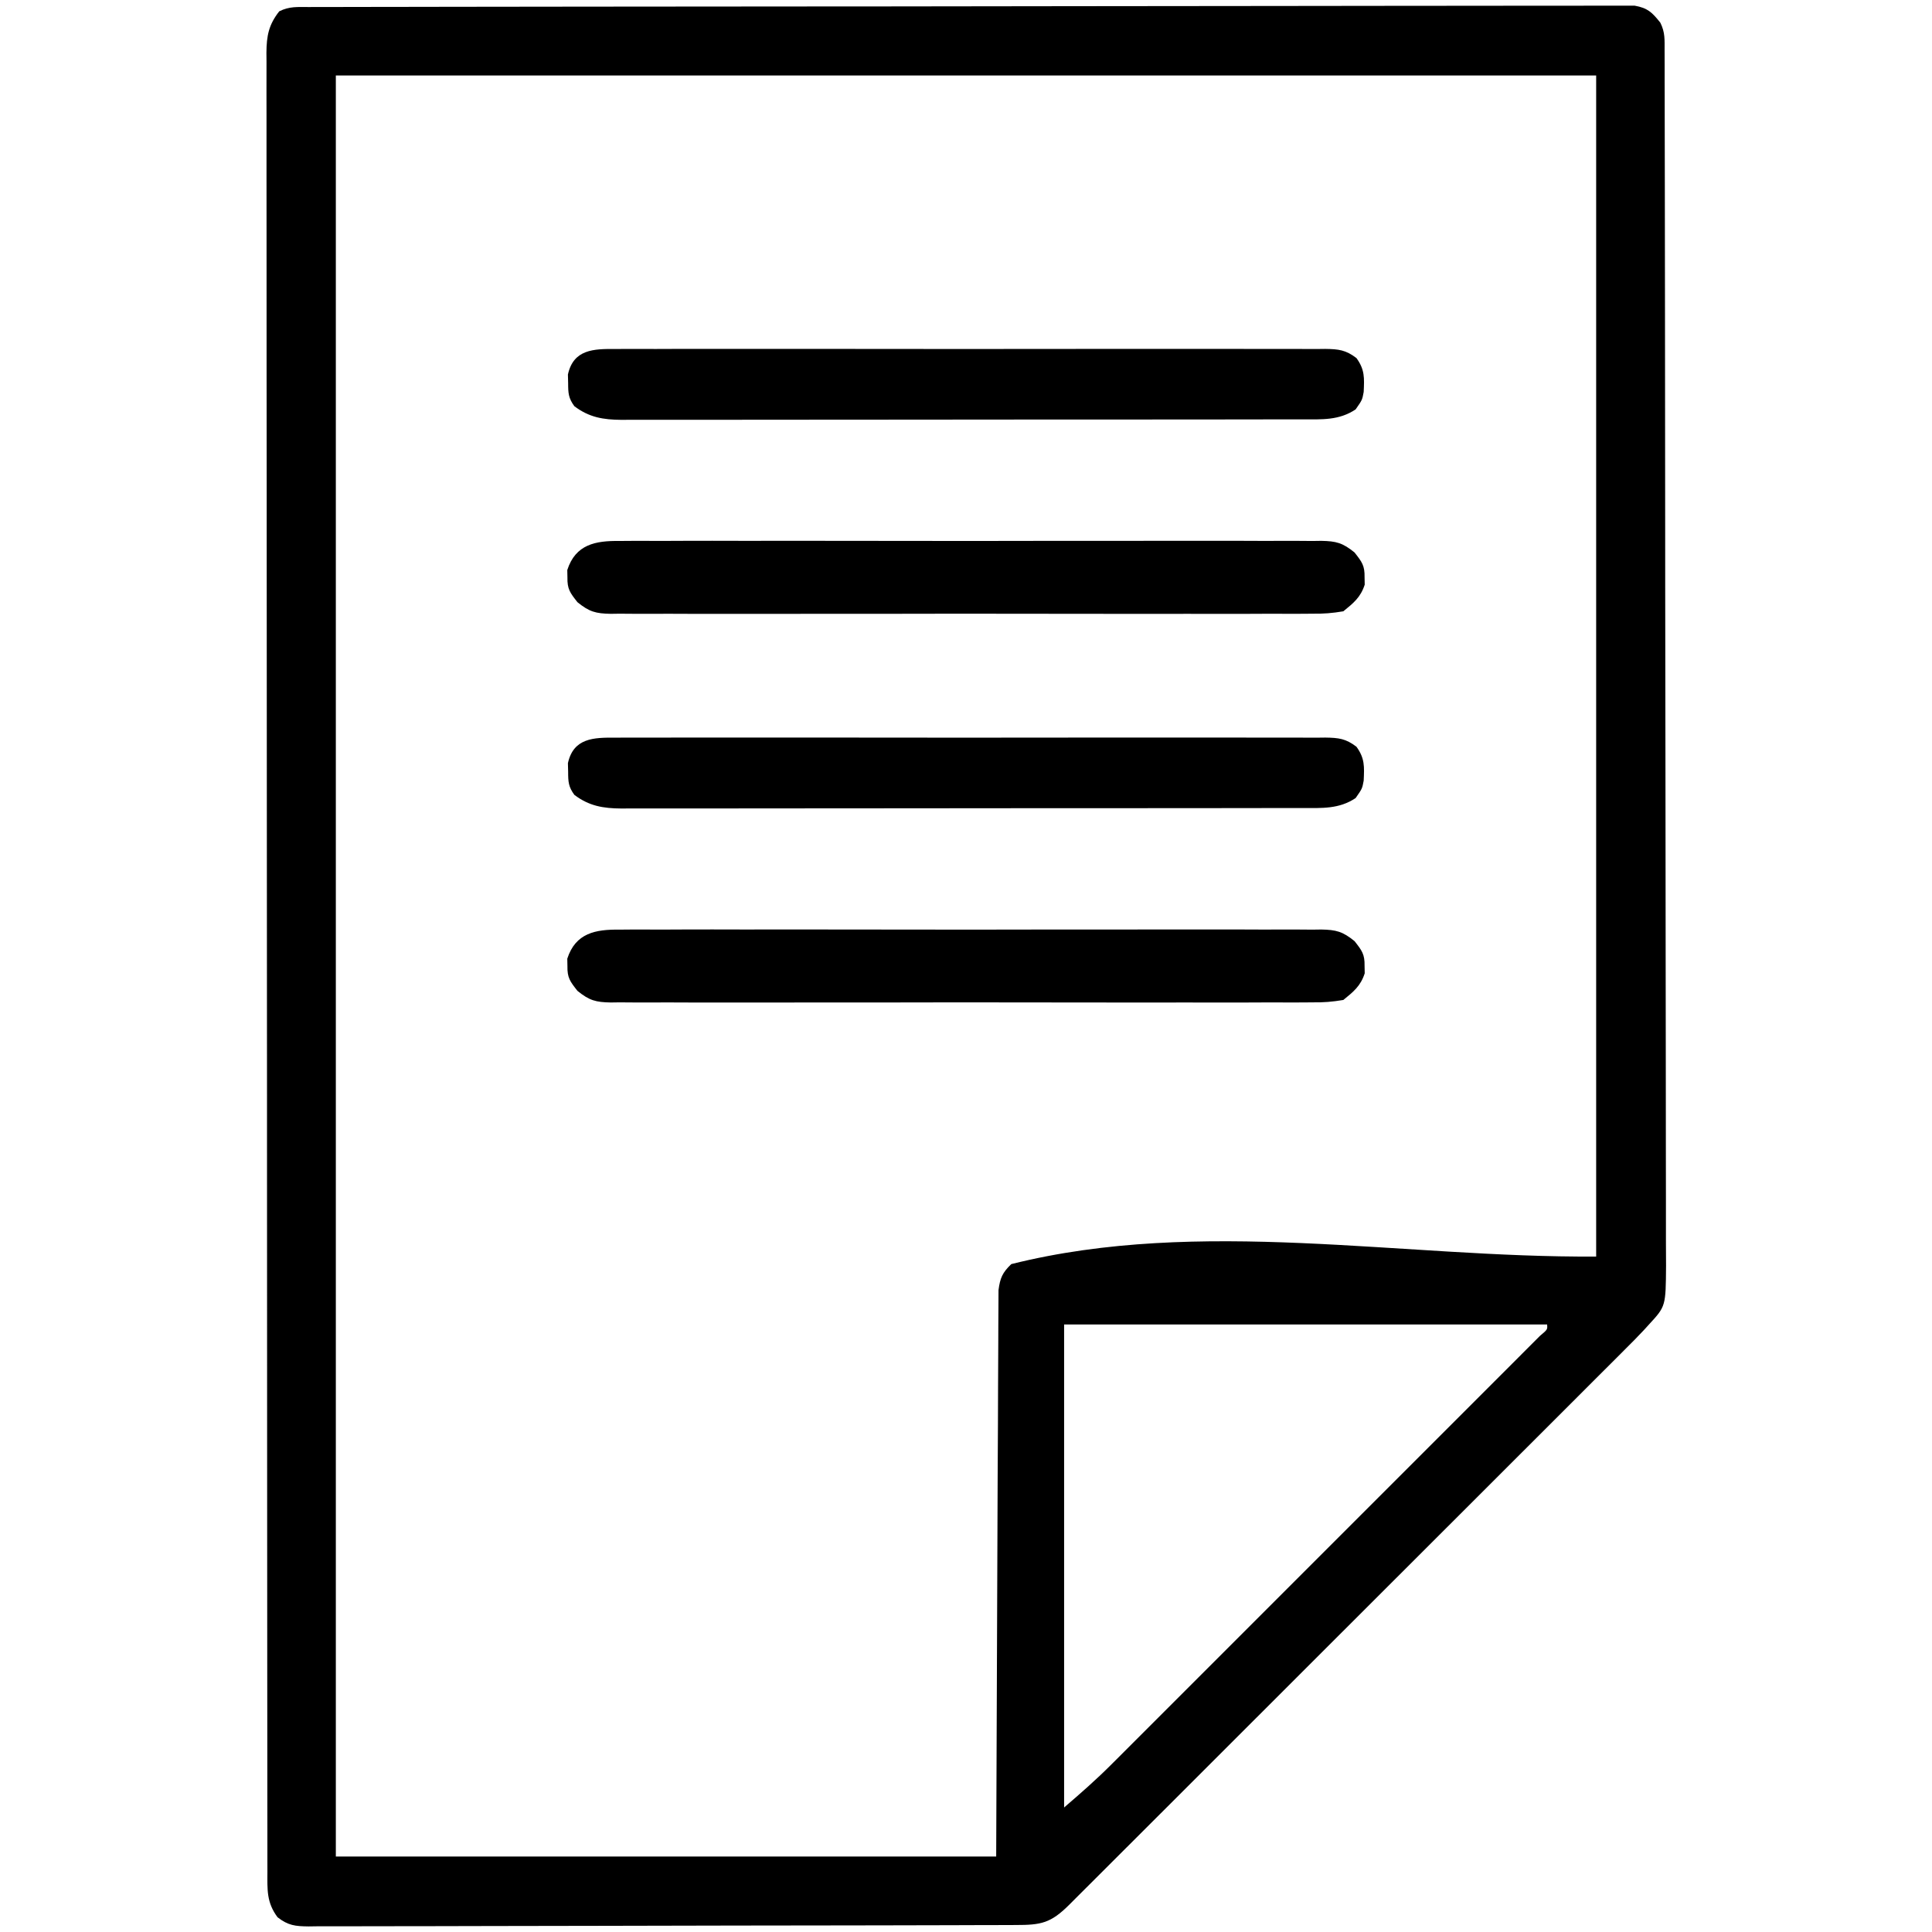
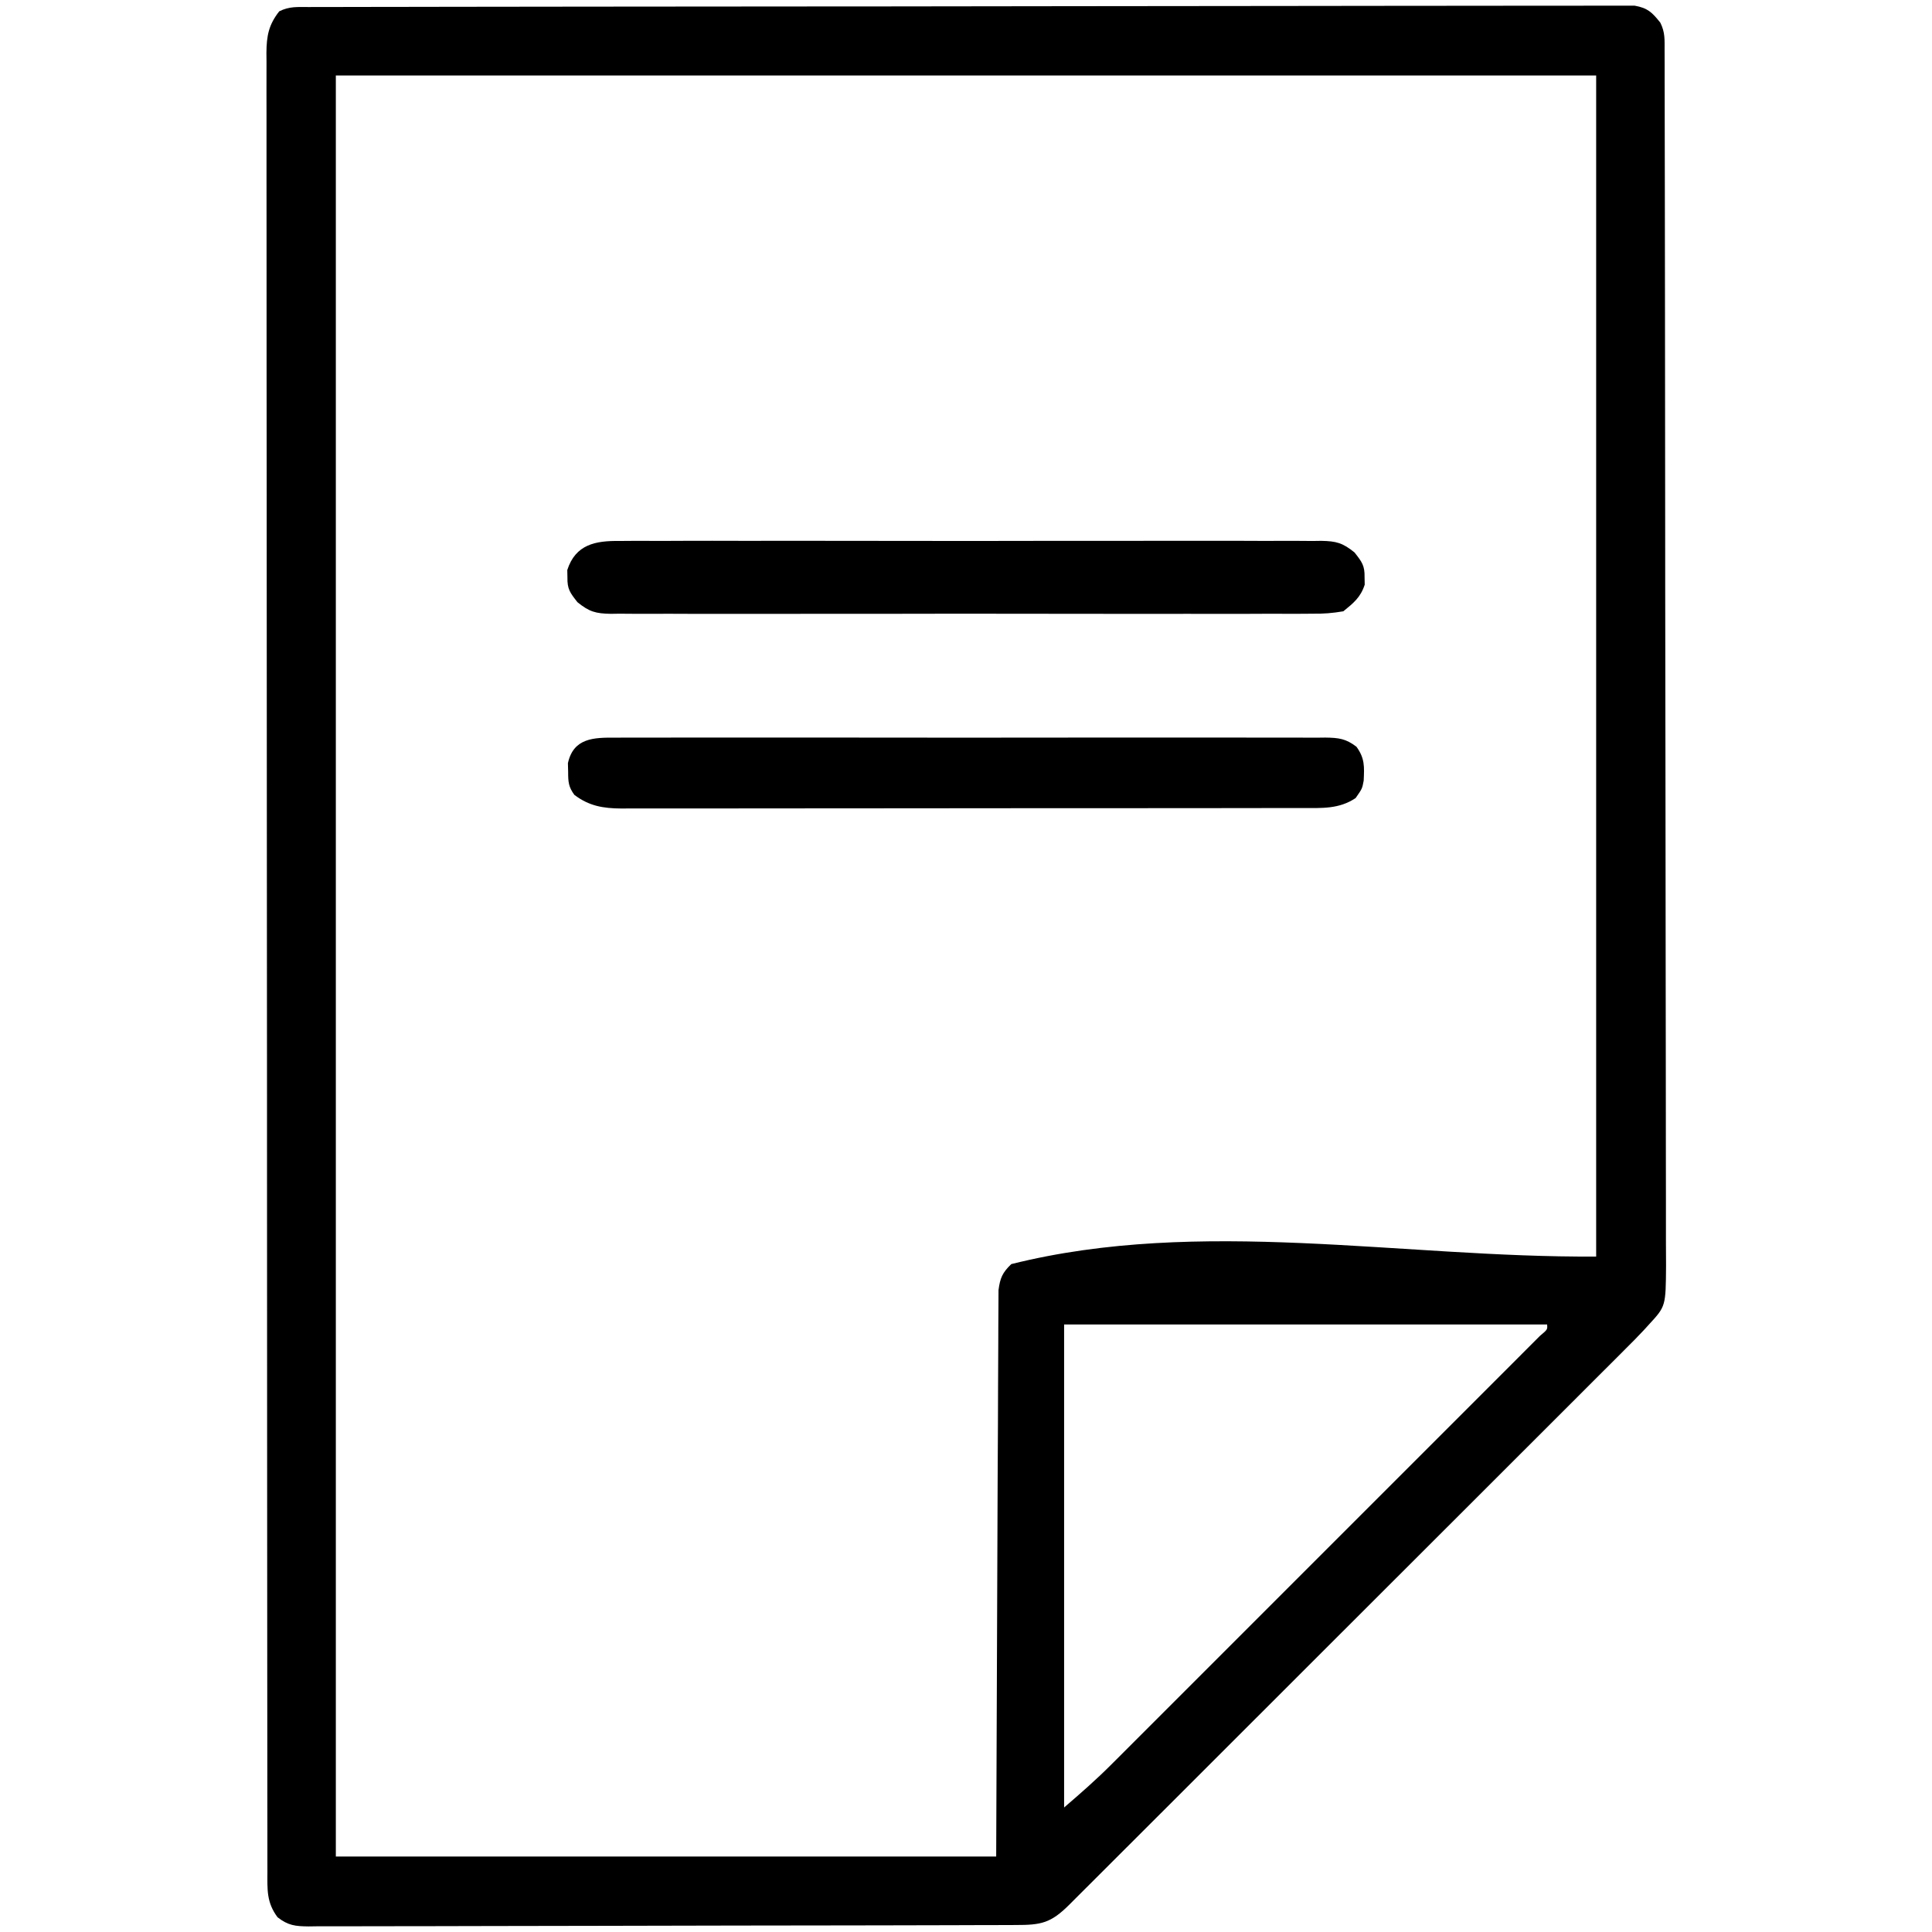
<svg xmlns="http://www.w3.org/2000/svg" version="1.1" width="512" height="512">
  <path d="M0 0 C1.256 -0.004 2.511 -0.009 3.805 -0.014 C5.211 -0.013 6.617 -0.013 8.023 -0.013 C9.507 -0.016 10.991 -0.02 12.475 -0.024 C16.567 -0.034 20.659 -0.038 24.752 -0.04 C29.16 -0.044 33.567 -0.054 37.975 -0.063 C48.626 -0.082 59.277 -0.093 69.928 -0.101 C74.94 -0.106 79.951 -0.111 84.962 -0.116 C101.613 -0.133 118.264 -0.148 134.914 -0.155 C139.237 -0.157 143.56 -0.159 147.883 -0.161 C149.494 -0.162 149.494 -0.162 151.138 -0.162 C168.556 -0.171 185.974 -0.196 203.392 -0.229 C221.26 -0.262 239.128 -0.28 256.996 -0.283 C267.034 -0.285 277.072 -0.294 287.111 -0.319 C295.657 -0.341 304.203 -0.349 312.749 -0.339 C317.112 -0.335 321.475 -0.337 325.838 -0.356 C329.829 -0.374 333.819 -0.373 337.81 -0.357 C339.257 -0.355 340.704 -0.359 342.151 -0.371 C344.112 -0.386 346.073 -0.374 348.034 -0.361 C349.125 -0.362 350.216 -0.363 351.34 -0.364 C354.815 0.254 355.964 1.419 358.143 4.134 C359.454 6.756 359.272 8.689 359.277 11.627 C359.282 12.801 359.286 13.975 359.291 15.185 C359.29 17.137 359.29 17.137 359.29 19.128 C359.293 20.516 359.297 21.903 359.301 23.291 C359.311 27.117 359.315 30.943 359.318 34.769 C359.321 38.891 359.331 43.012 359.34 47.134 C359.36 57.094 359.37 67.054 359.378 77.014 C359.383 81.701 359.388 86.388 359.393 91.076 C359.41 106.652 359.425 122.229 359.432 137.806 C359.434 141.85 359.436 145.894 359.438 149.937 C359.438 150.943 359.439 151.948 359.439 152.983 C359.448 169.272 359.473 185.56 359.506 201.848 C359.539 218.561 359.557 235.274 359.56 251.987 C359.562 261.375 359.571 270.762 359.596 280.15 C359.618 288.144 359.626 296.138 359.616 304.131 C359.612 308.211 359.614 312.291 359.633 316.37 C359.651 320.105 359.65 323.839 359.634 327.574 C359.631 329.565 359.647 331.557 359.664 333.549 C359.586 344.313 359.586 344.313 355.143 349.134 C354.679 349.643 354.215 350.153 353.737 350.677 C352.089 352.444 350.392 354.147 348.677 355.847 C348.03 356.497 347.383 357.147 346.716 357.816 C344.554 359.983 342.385 362.143 340.217 364.303 C338.662 365.859 337.108 367.415 335.555 368.971 C331.34 373.19 327.12 377.403 322.898 381.614 C318.484 386.02 314.074 390.431 309.664 394.842 C302.262 402.244 294.855 409.641 287.446 417.037 C279.82 424.649 272.198 432.264 264.579 439.883 C264.109 440.353 263.639 440.823 263.155 441.307 C262.686 441.776 262.217 442.245 261.734 442.728 C253.499 450.964 245.261 459.197 237.022 467.428 C233.511 470.935 230.002 474.443 226.493 477.951 C222.367 482.076 218.238 486.199 214.107 490.319 C212.588 491.836 211.07 493.353 209.553 494.87 C207.489 496.935 205.422 498.996 203.355 501.056 C202.748 501.664 202.142 502.272 201.518 502.898 C196.584 507.803 194.074 508.283 187.298 508.281 C186.069 508.287 186.069 508.287 184.815 508.293 C182.052 508.304 179.29 508.307 176.528 508.311 C174.554 508.317 172.58 508.324 170.606 508.331 C165.232 508.349 159.858 508.359 154.484 508.367 C151.129 508.372 147.775 508.379 144.42 508.385 C133.933 508.404 123.445 508.418 112.958 508.426 C100.836 508.436 88.714 508.463 76.593 508.503 C67.233 508.533 57.873 508.548 48.513 508.551 C42.919 508.554 37.324 508.563 31.729 508.588 C26.468 508.611 21.207 508.615 15.945 508.605 C14.012 508.604 12.079 508.611 10.145 508.625 C7.51 508.642 4.876 508.635 2.241 508.622 C1.472 508.633 0.703 508.644 -0.089 508.655 C-3.603 508.613 -5.49 508.421 -8.301 506.229 C-11.248 502.262 -10.999 498.938 -10.989 494.156 C-10.991 493.318 -10.993 492.479 -10.995 491.616 C-11.001 488.776 -10.999 485.937 -10.998 483.097 C-11 481.053 -11.003 479.009 -11.007 476.965 C-11.015 471.324 -11.016 465.683 -11.017 460.042 C-11.019 453.968 -11.027 447.893 -11.033 441.819 C-11.048 427.832 -11.053 413.845 -11.058 399.859 C-11.06 392.95 -11.064 386.042 -11.068 379.133 C-11.081 355.495 -11.091 331.856 -11.095 308.218 C-11.095 306.733 -11.095 305.249 -11.095 303.765 C-11.096 302.276 -11.096 300.788 -11.096 299.3 C-11.097 296.315 -11.097 293.329 -11.097 290.344 C-11.098 289.604 -11.098 288.863 -11.098 288.101 C-11.101 264.092 -11.117 240.084 -11.141 216.075 C-11.165 190.705 -11.179 165.334 -11.18 139.964 C-11.18 137.18 -11.18 134.397 -11.181 131.613 C-11.181 130.928 -11.181 130.242 -11.181 129.536 C-11.182 118.493 -11.193 107.449 -11.208 96.406 C-11.222 85.311 -11.225 74.217 -11.217 63.122 C-11.213 57.109 -11.214 51.095 -11.228 45.082 C-11.241 39.581 -11.24 34.081 -11.228 28.581 C-11.226 26.586 -11.229 24.591 -11.238 22.597 C-11.249 19.894 -11.241 17.193 -11.229 14.49 C-11.237 13.708 -11.244 12.926 -11.252 12.12 C-11.209 7.624 -10.658 4.702 -7.857 1.134 C-5.148 -0.22 -3.035 0.005 0 0 Z M7.143 18.134 C7.143 173.894 7.143 329.654 7.143 490.134 C64.893 490.134 122.643 490.134 182.143 490.134 C182.353 439.962 182.353 439.962 182.531 389.789 C182.581 380.096 182.581 380.096 182.608 375.561 C182.626 372.387 182.635 369.213 182.64 366.039 C182.646 361.992 182.666 357.946 182.697 353.9 C182.706 352.413 182.71 350.927 182.708 349.44 C182.706 347.435 182.725 345.429 182.744 343.424 C182.749 342.299 182.753 341.175 182.758 340.016 C183.191 336.77 183.801 335.401 186.143 333.134 C236.271 320.602 289.473 331.476 341.143 331.134 C341.143 227.844 341.143 124.554 341.143 18.134 C230.923 18.134 120.703 18.134 7.143 18.134 Z M200.143 349.134 C200.143 391.374 200.143 433.614 200.143 477.134 C204.488 473.41 208.561 469.841 212.578 465.826 C213.078 465.327 213.578 464.829 214.094 464.315 C215.746 462.666 217.396 461.014 219.045 459.362 C220.238 458.17 221.431 456.979 222.624 455.787 C225.847 452.569 229.067 449.348 232.286 446.125 C235.657 442.752 239.031 439.381 242.404 436.009 C248.06 430.354 253.715 424.698 259.368 419.04 C265.911 412.491 272.459 405.945 279.008 399.401 C284.632 393.782 290.254 388.16 295.875 382.537 C299.231 379.179 302.589 375.821 305.948 372.465 C309.1 369.316 312.249 366.165 315.396 363.012 C316.555 361.852 317.714 360.693 318.875 359.535 C320.451 357.962 322.024 356.385 323.596 354.808 C324.48 353.924 325.363 353.041 326.273 352.13 C328.257 350.468 328.257 350.468 328.143 349.134 C285.903 349.134 243.663 349.134 200.143 349.134 Z " fill="#000000" transform="translate(81.857,1.866)" />
-   <path d="M0 0 C0.817 -0.008 1.635 -0.016 2.477 -0.024 C5.214 -0.044 7.95 -0.028 10.687 -0.012 C12.65 -0.019 14.613 -0.028 16.576 -0.039 C21.907 -0.061 27.237 -0.053 32.568 -0.037 C38.144 -0.024 43.72 -0.036 49.297 -0.044 C58.662 -0.053 68.026 -0.041 77.391 -0.017 C88.221 0.01 99.05 0.001 109.88 -0.026 C119.176 -0.049 128.471 -0.052 137.766 -0.039 C143.319 -0.031 148.872 -0.03 154.425 -0.047 C159.645 -0.061 164.865 -0.051 170.085 -0.022 C172.002 -0.015 173.919 -0.017 175.836 -0.028 C178.451 -0.042 181.064 -0.025 183.679 0 C184.82 -0.017 184.82 -0.017 185.983 -0.034 C189.97 0.04 191.671 0.498 194.808 3.046 C196.777 5.556 197.527 6.52 197.465 9.635 C197.477 10.274 197.49 10.914 197.504 11.572 C196.423 14.928 194.553 16.431 191.84 18.635 C188.923 19.128 186.591 19.313 183.679 19.27 C182.862 19.278 182.044 19.285 181.202 19.293 C178.465 19.313 175.729 19.298 172.992 19.282 C171.029 19.289 169.066 19.298 167.103 19.308 C161.772 19.331 156.442 19.322 151.111 19.307 C145.535 19.294 139.959 19.306 134.382 19.313 C125.017 19.323 115.653 19.311 106.288 19.287 C95.458 19.26 84.629 19.268 73.799 19.296 C64.504 19.319 55.209 19.322 45.913 19.309 C40.36 19.301 34.808 19.3 29.255 19.316 C24.034 19.331 18.814 19.321 13.594 19.292 C11.677 19.285 9.76 19.287 7.843 19.298 C5.228 19.312 2.615 19.295 0 19.27 C-1.14 19.287 -1.14 19.287 -2.304 19.304 C-6.29 19.23 -7.992 18.772 -11.129 16.224 C-13.098 13.714 -13.848 12.75 -13.785 9.635 C-13.798 8.996 -13.811 8.356 -13.824 7.697 C-11.637 0.903 -6.343 -0.093 0 0 Z " fill="#000000" transform="translate(164.16,246.365)" />
  <path d="M0 0 C0.817 -0.008 1.635 -0.016 2.477 -0.024 C5.214 -0.044 7.95 -0.028 10.687 -0.012 C12.65 -0.019 14.613 -0.028 16.576 -0.039 C21.907 -0.061 27.237 -0.053 32.568 -0.037 C38.144 -0.024 43.72 -0.036 49.297 -0.044 C58.662 -0.053 68.026 -0.041 77.391 -0.017 C88.221 0.01 99.05 0.001 109.88 -0.026 C119.176 -0.049 128.471 -0.052 137.766 -0.039 C143.319 -0.031 148.872 -0.03 154.425 -0.047 C159.645 -0.061 164.865 -0.051 170.085 -0.022 C172.002 -0.015 173.919 -0.017 175.836 -0.028 C178.451 -0.042 181.064 -0.025 183.679 0 C184.82 -0.017 184.82 -0.017 185.983 -0.034 C189.97 0.04 191.671 0.498 194.808 3.046 C196.777 5.556 197.527 6.52 197.465 9.635 C197.477 10.274 197.49 10.914 197.504 11.572 C196.423 14.928 194.553 16.431 191.84 18.635 C188.923 19.128 186.591 19.313 183.679 19.27 C182.862 19.278 182.044 19.285 181.202 19.293 C178.465 19.313 175.729 19.298 172.992 19.282 C171.029 19.289 169.066 19.298 167.103 19.308 C161.772 19.331 156.442 19.322 151.111 19.307 C145.535 19.294 139.959 19.306 134.382 19.313 C125.017 19.323 115.653 19.311 106.288 19.287 C95.458 19.26 84.629 19.268 73.799 19.296 C64.504 19.319 55.209 19.322 45.913 19.309 C40.36 19.301 34.808 19.3 29.255 19.316 C24.034 19.331 18.814 19.321 13.594 19.292 C11.677 19.285 9.76 19.287 7.843 19.298 C5.228 19.312 2.615 19.295 0 19.27 C-1.14 19.287 -1.14 19.287 -2.304 19.304 C-6.29 19.23 -7.992 18.772 -11.129 16.224 C-13.098 13.714 -13.848 12.75 -13.785 9.635 C-13.798 8.996 -13.811 8.356 -13.824 7.697 C-11.637 0.903 -6.343 -0.093 0 0 Z " fill="#000000" transform="translate(164.16,143.365)" />
  <path d="M0 0 C0.825 -0.006 1.651 -0.012 2.501 -0.019 C5.272 -0.035 8.041 -0.022 10.811 -0.01 C12.795 -0.015 14.779 -0.022 16.763 -0.031 C22.156 -0.049 27.548 -0.042 32.941 -0.029 C38.579 -0.019 44.217 -0.029 49.855 -0.035 C59.325 -0.042 68.794 -0.033 78.263 -0.014 C89.217 0.008 100.171 0.001 111.125 -0.021 C120.523 -0.039 129.921 -0.042 139.319 -0.031 C144.935 -0.025 150.551 -0.024 156.167 -0.037 C161.446 -0.049 166.725 -0.041 172.005 -0.018 C173.945 -0.012 175.885 -0.014 177.824 -0.023 C180.468 -0.034 183.111 -0.02 185.754 0 C186.526 -0.009 187.298 -0.018 188.093 -0.027 C191.608 0.025 193.521 0.236 196.352 2.401 C198.585 5.485 198.438 7.687 198.268 11.383 C197.877 13.508 197.877 13.508 196.127 16.008 C191.721 18.946 187.218 18.652 182.065 18.642 C181.273 18.644 180.481 18.646 179.665 18.649 C177.008 18.655 174.351 18.654 171.694 18.653 C169.79 18.656 167.886 18.66 165.982 18.663 C160.809 18.672 155.636 18.675 150.462 18.675 C146.145 18.676 141.829 18.68 137.512 18.683 C127.329 18.692 117.147 18.694 106.964 18.693 C96.455 18.693 85.945 18.703 75.435 18.719 C66.416 18.732 57.397 18.737 48.377 18.737 C42.989 18.737 37.6 18.739 32.212 18.75 C27.145 18.76 22.078 18.76 17.011 18.752 C15.151 18.751 13.291 18.754 11.43 18.76 C8.892 18.768 6.355 18.763 3.817 18.755 C2.71 18.763 2.71 18.763 1.582 18.771 C-3.286 18.738 -6.986 18.121 -10.908 15.16 C-12.474 13.031 -12.556 11.697 -12.56 9.07 C-12.58 8.309 -12.599 7.547 -12.619 6.762 C-11.151 0.092 -5.829 -0.067 0 0 Z " fill="#000000" transform="translate(163.123,195.492)" />
-   <path d="M0 0 C0.825 -0.006 1.651 -0.012 2.501 -0.019 C5.272 -0.035 8.041 -0.022 10.811 -0.01 C12.795 -0.015 14.779 -0.022 16.763 -0.031 C22.156 -0.049 27.548 -0.042 32.941 -0.029 C38.579 -0.019 44.217 -0.029 49.855 -0.035 C59.325 -0.042 68.794 -0.033 78.263 -0.014 C89.217 0.008 100.171 0.001 111.125 -0.021 C120.523 -0.039 129.921 -0.042 139.319 -0.031 C144.935 -0.025 150.551 -0.024 156.167 -0.037 C161.446 -0.049 166.725 -0.041 172.005 -0.018 C173.945 -0.012 175.885 -0.014 177.824 -0.023 C180.468 -0.034 183.111 -0.02 185.754 0 C186.526 -0.009 187.298 -0.018 188.093 -0.027 C191.608 0.025 193.521 0.236 196.352 2.401 C198.585 5.485 198.438 7.687 198.268 11.383 C197.877 13.508 197.877 13.508 196.127 16.008 C191.721 18.946 187.218 18.652 182.065 18.642 C181.273 18.644 180.481 18.646 179.665 18.649 C177.008 18.655 174.351 18.654 171.694 18.653 C169.79 18.656 167.886 18.66 165.982 18.663 C160.809 18.672 155.636 18.675 150.462 18.675 C146.145 18.676 141.829 18.68 137.512 18.683 C127.329 18.692 117.147 18.694 106.964 18.693 C96.455 18.693 85.945 18.703 75.435 18.719 C66.416 18.732 57.397 18.737 48.377 18.737 C42.989 18.737 37.6 18.739 32.212 18.75 C27.145 18.76 22.078 18.76 17.011 18.752 C15.151 18.751 13.291 18.754 11.43 18.76 C8.892 18.768 6.355 18.763 3.817 18.755 C2.71 18.763 2.71 18.763 1.582 18.771 C-3.286 18.738 -6.986 18.121 -10.908 15.16 C-12.474 13.031 -12.556 11.697 -12.56 9.07 C-12.58 8.309 -12.599 7.547 -12.619 6.762 C-11.151 0.092 -5.829 -0.067 0 0 Z " fill="#000000" transform="translate(163.123,92.492)" />
</svg>